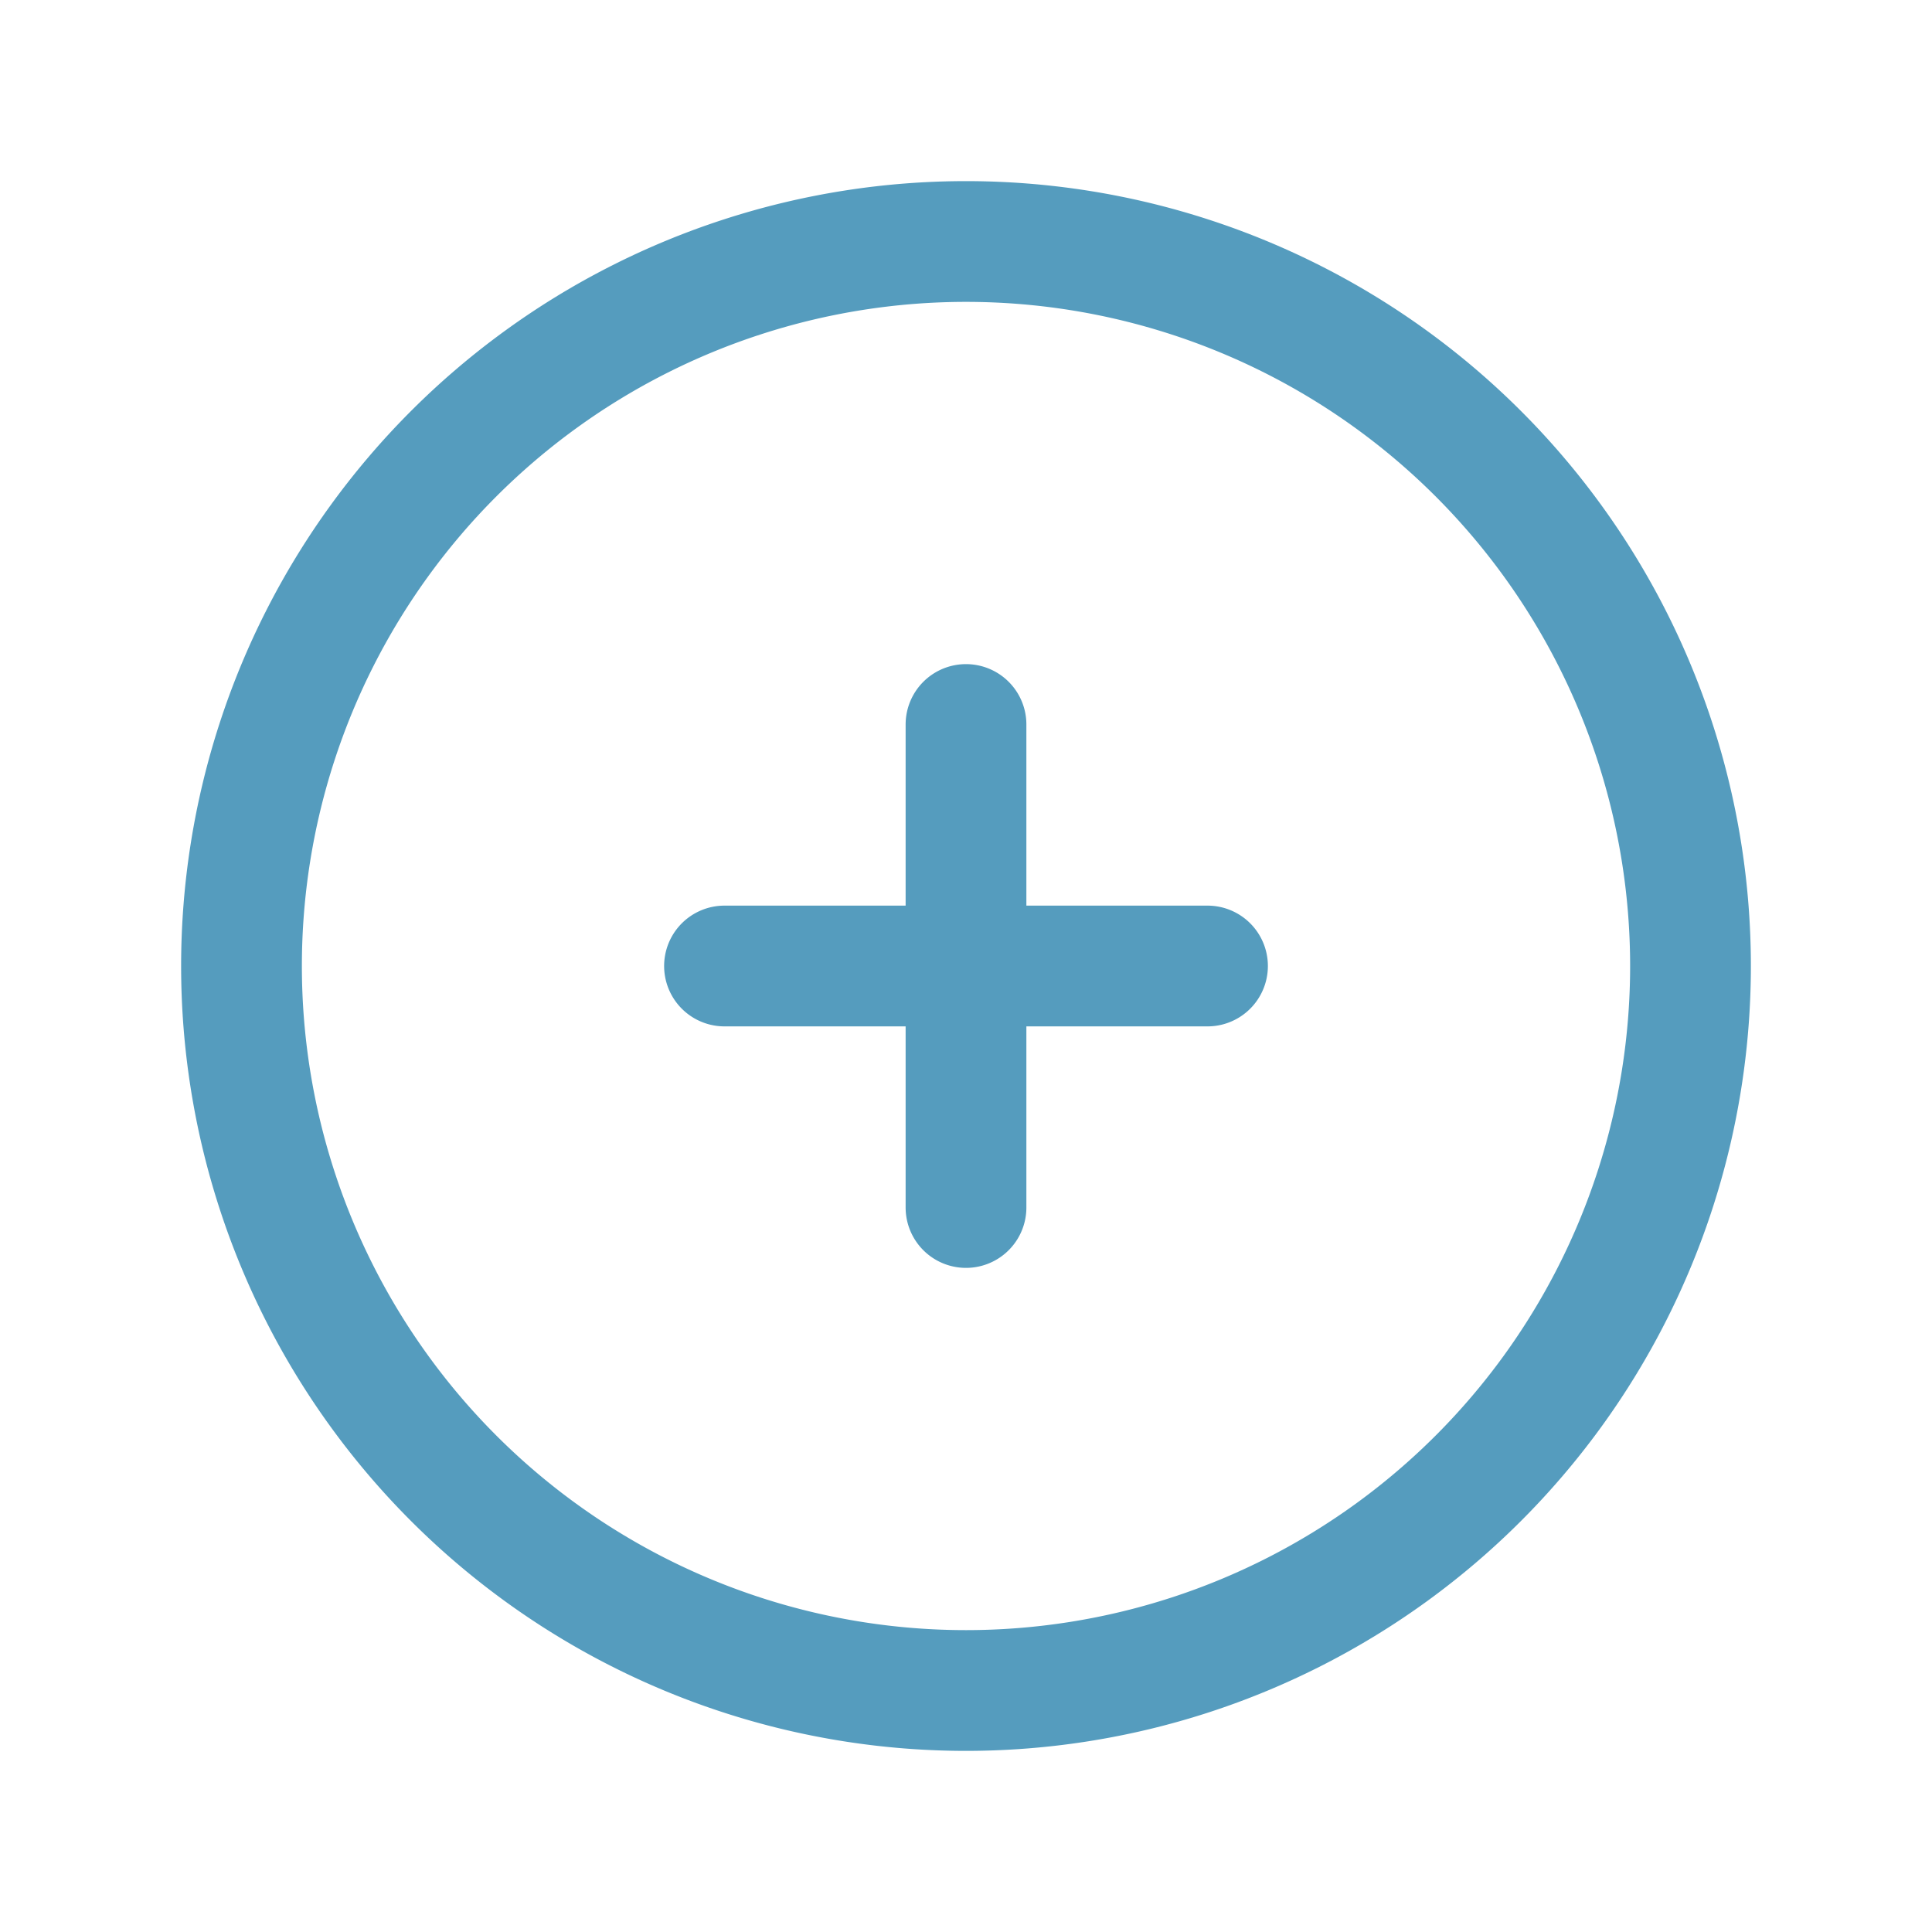
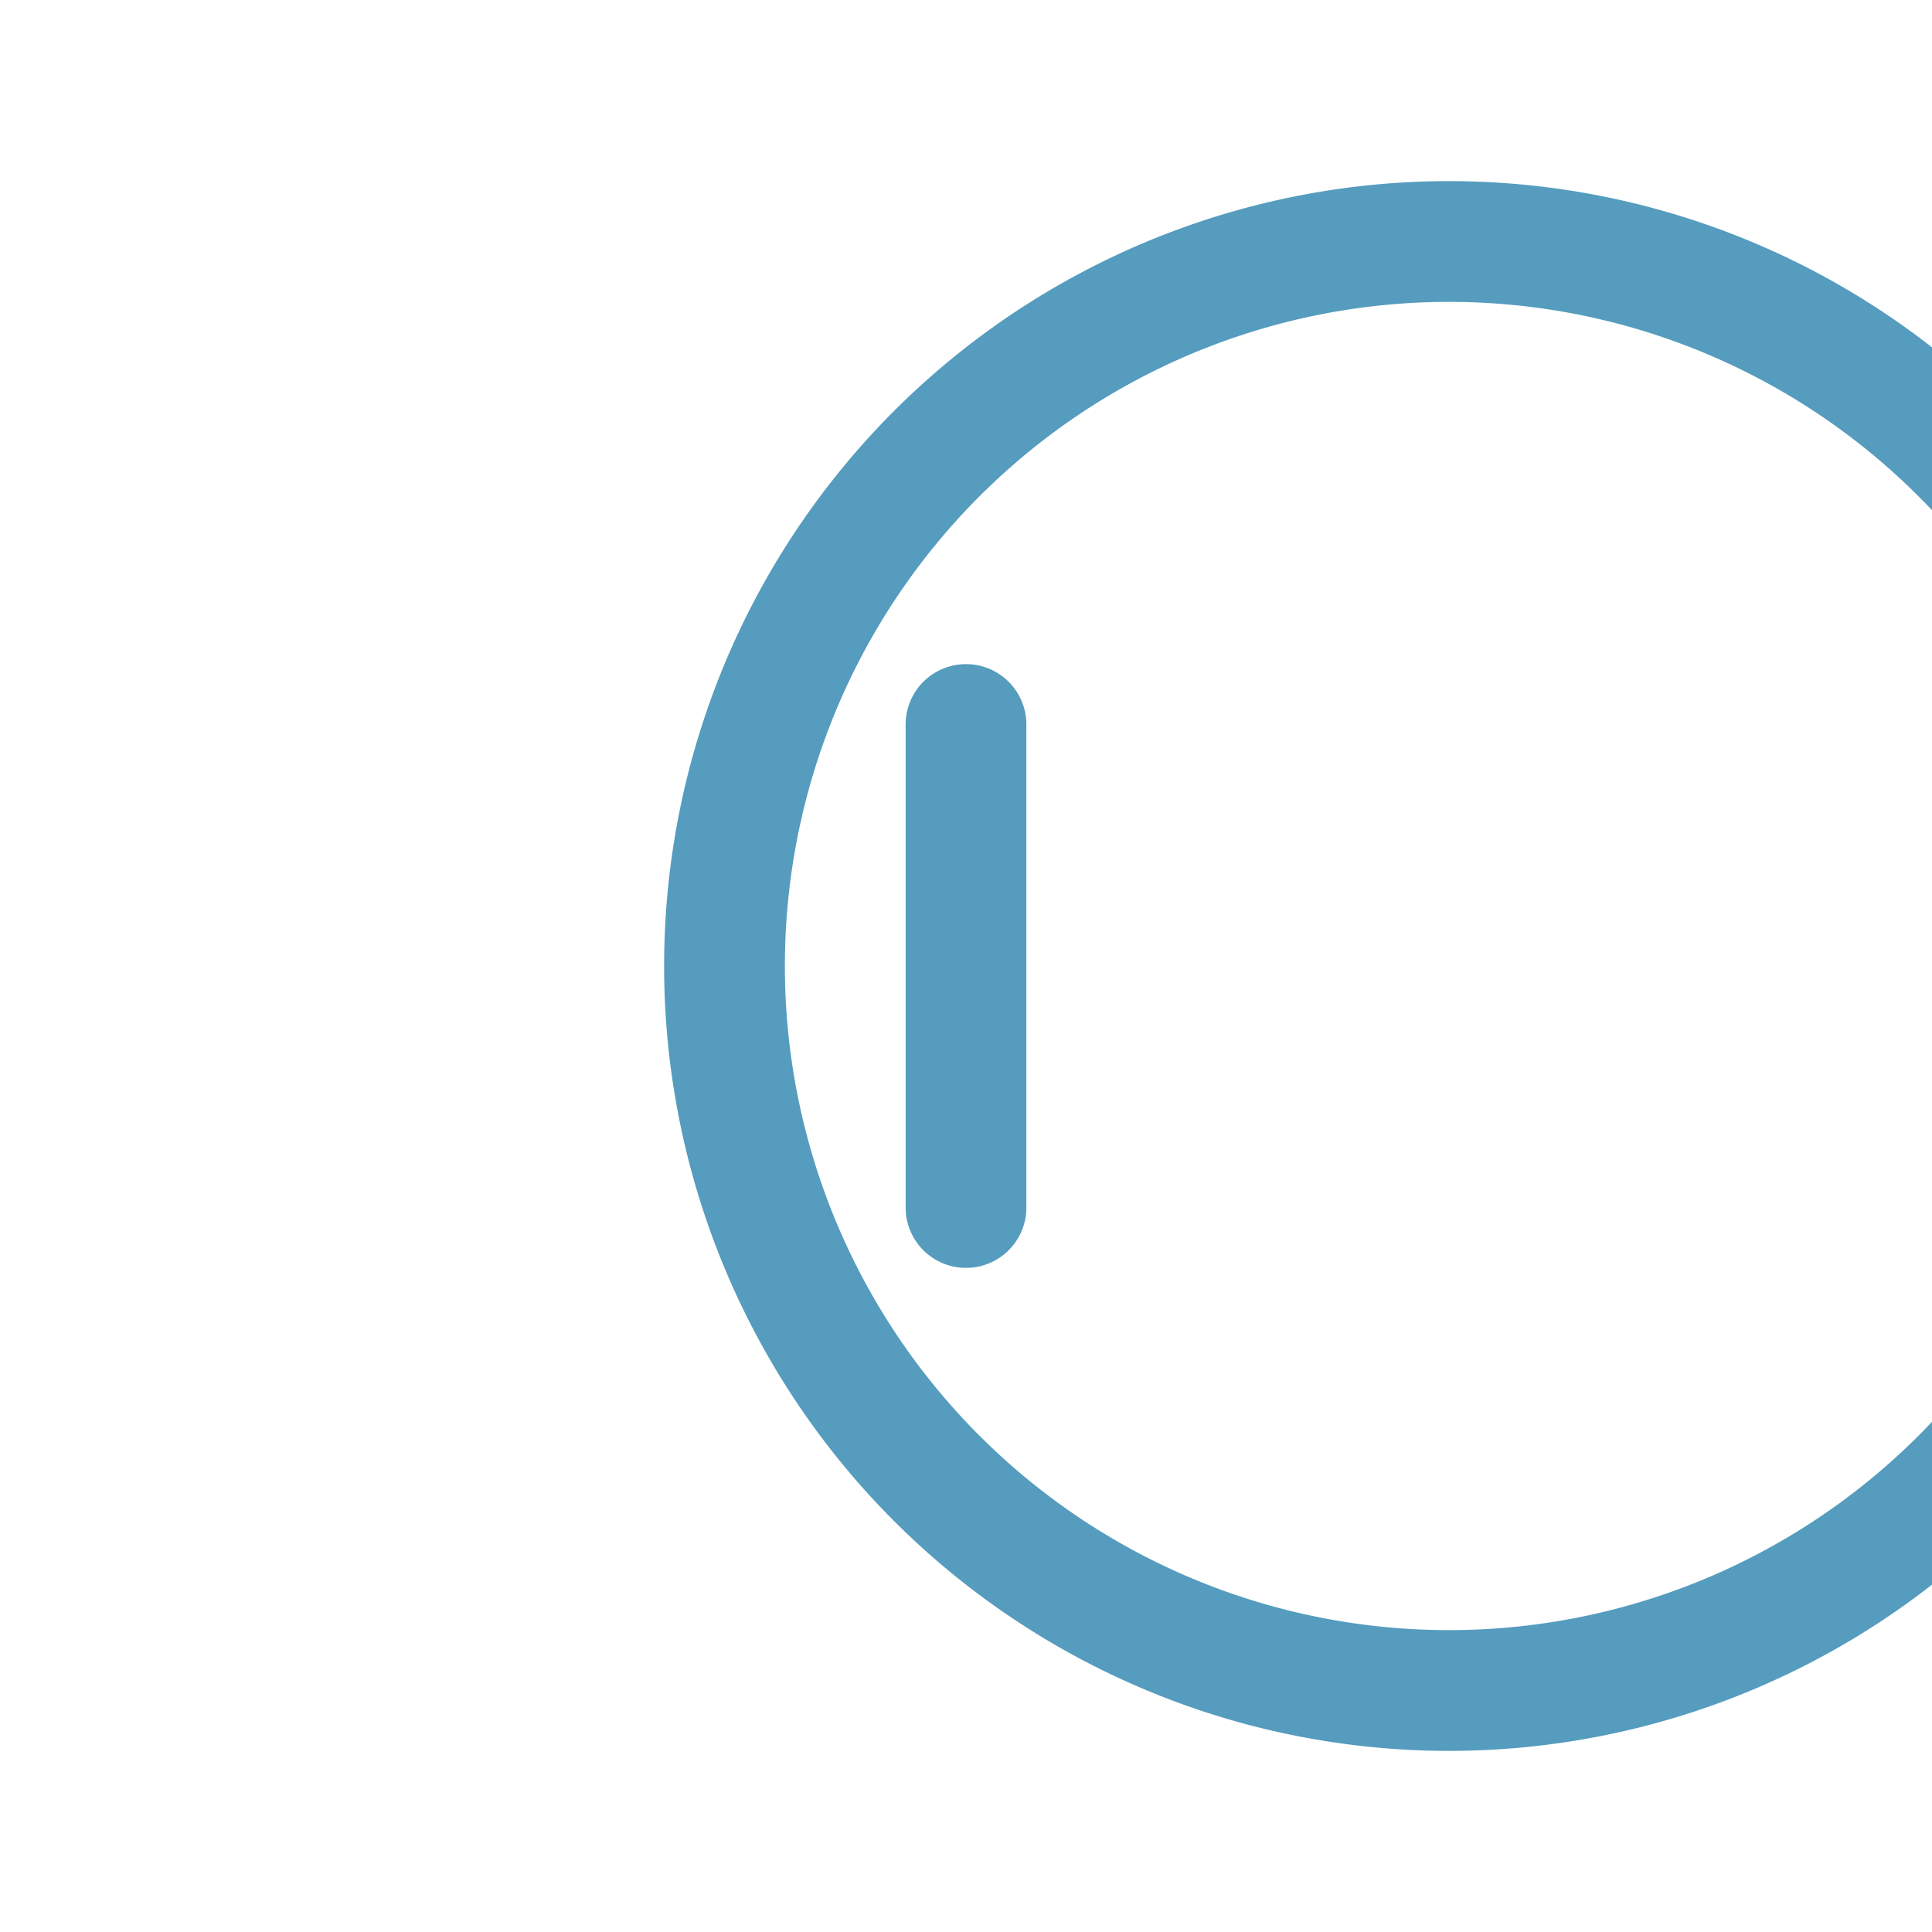
<svg xmlns="http://www.w3.org/2000/svg" fill="none" viewBox="0 0 24 24" stroke-width="1.5" stroke="#559cbe" class="w-6 h-6">
-   <path stroke-linecap="round" stroke-linejoin="round" d="M12 9v6m3-3H9m12 0a9 9 0 1 1-18 0 9 9 0 0 1 18 0z" />
+   <path stroke-linecap="round" stroke-linejoin="round" d="M12 9v6m3-3m12 0a9 9 0 1 1-18 0 9 9 0 0 1 18 0z" />
</svg>